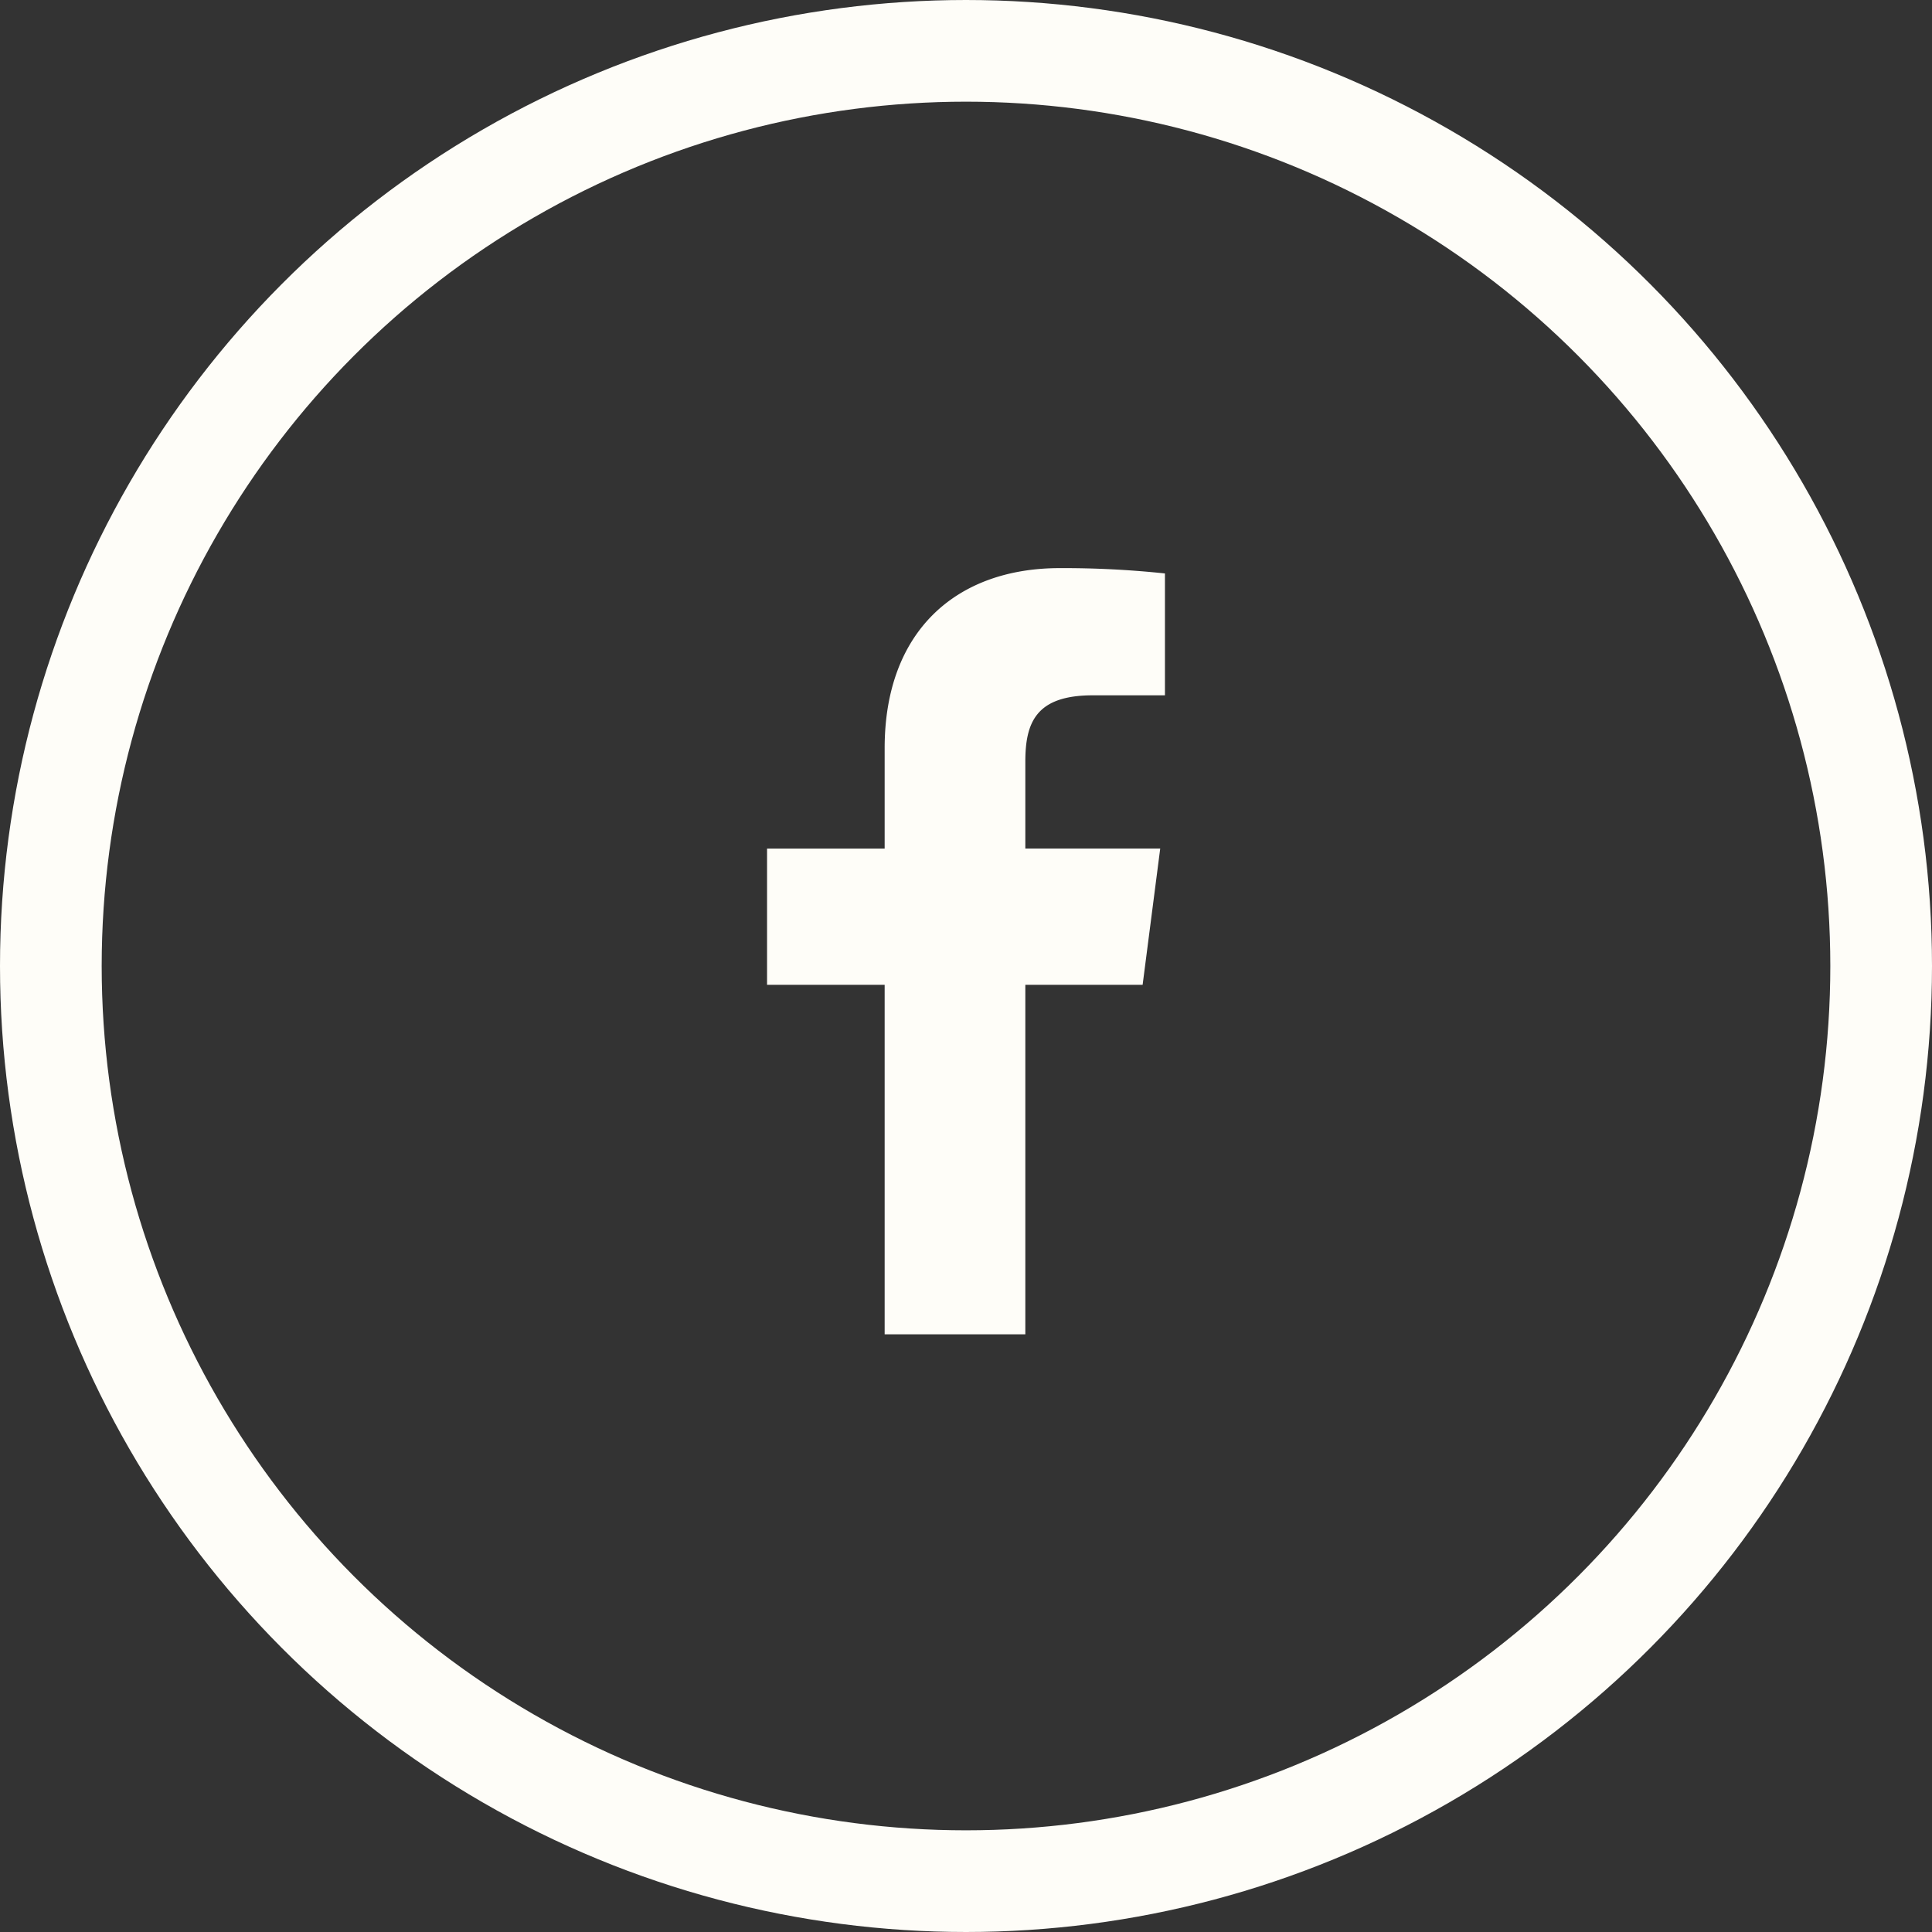
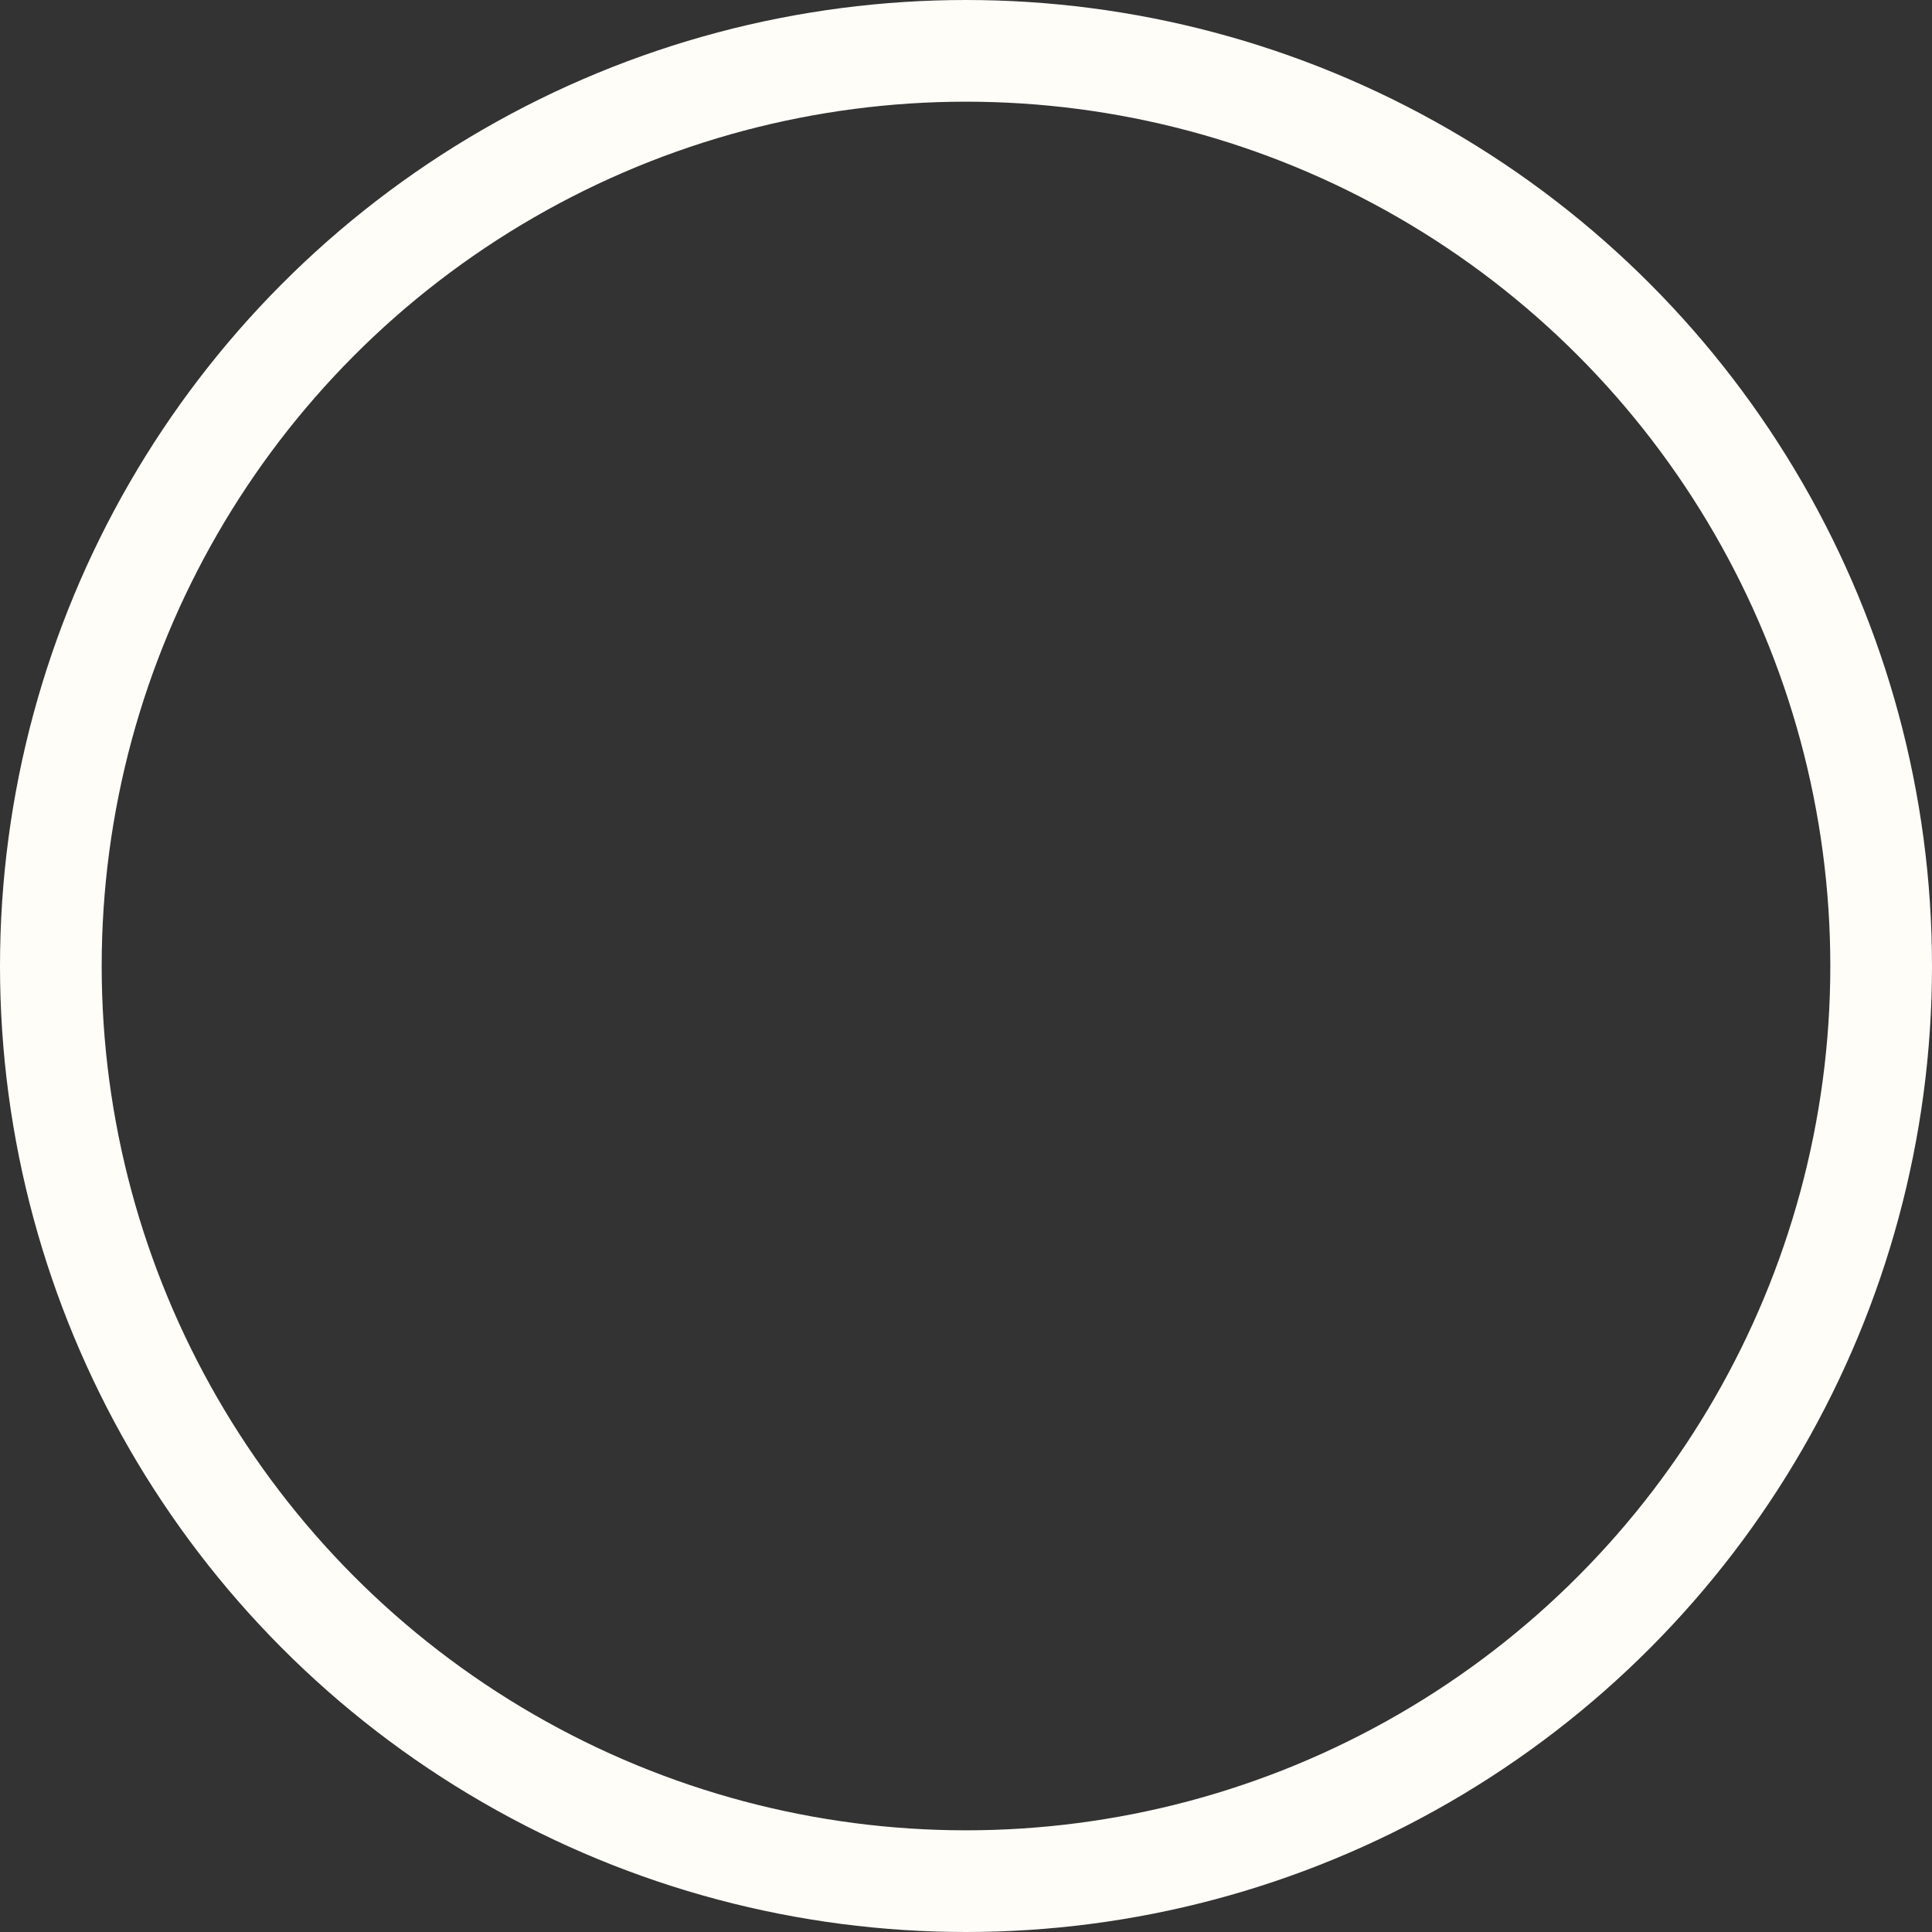
<svg xmlns="http://www.w3.org/2000/svg" width="38" height="38" viewBox="0 0 38 38">
  <rect x="0" y="0" width="38" height="38" fill="#333333" stroke="none" />
  <g transform="translate(1 1)" fill="none" fill-rule="evenodd">
    <circle stroke="#FEFDF8" stroke-width="2" cx="18" cy="18" r="18" />
-     <path d="M19.167 25.244V18.37h2.307l.346-2.68h-2.653v-1.71c0-.775.215-1.304 1.327-1.304h1.419v-2.397a18.986 18.986 0 0 0-2.067-.105c-2.046 0-3.446 1.248-3.446 3.541v1.976h-2.313v2.679H16.4v6.874h2.767z" fill="#FEFDF8" />
  </g>
</svg>